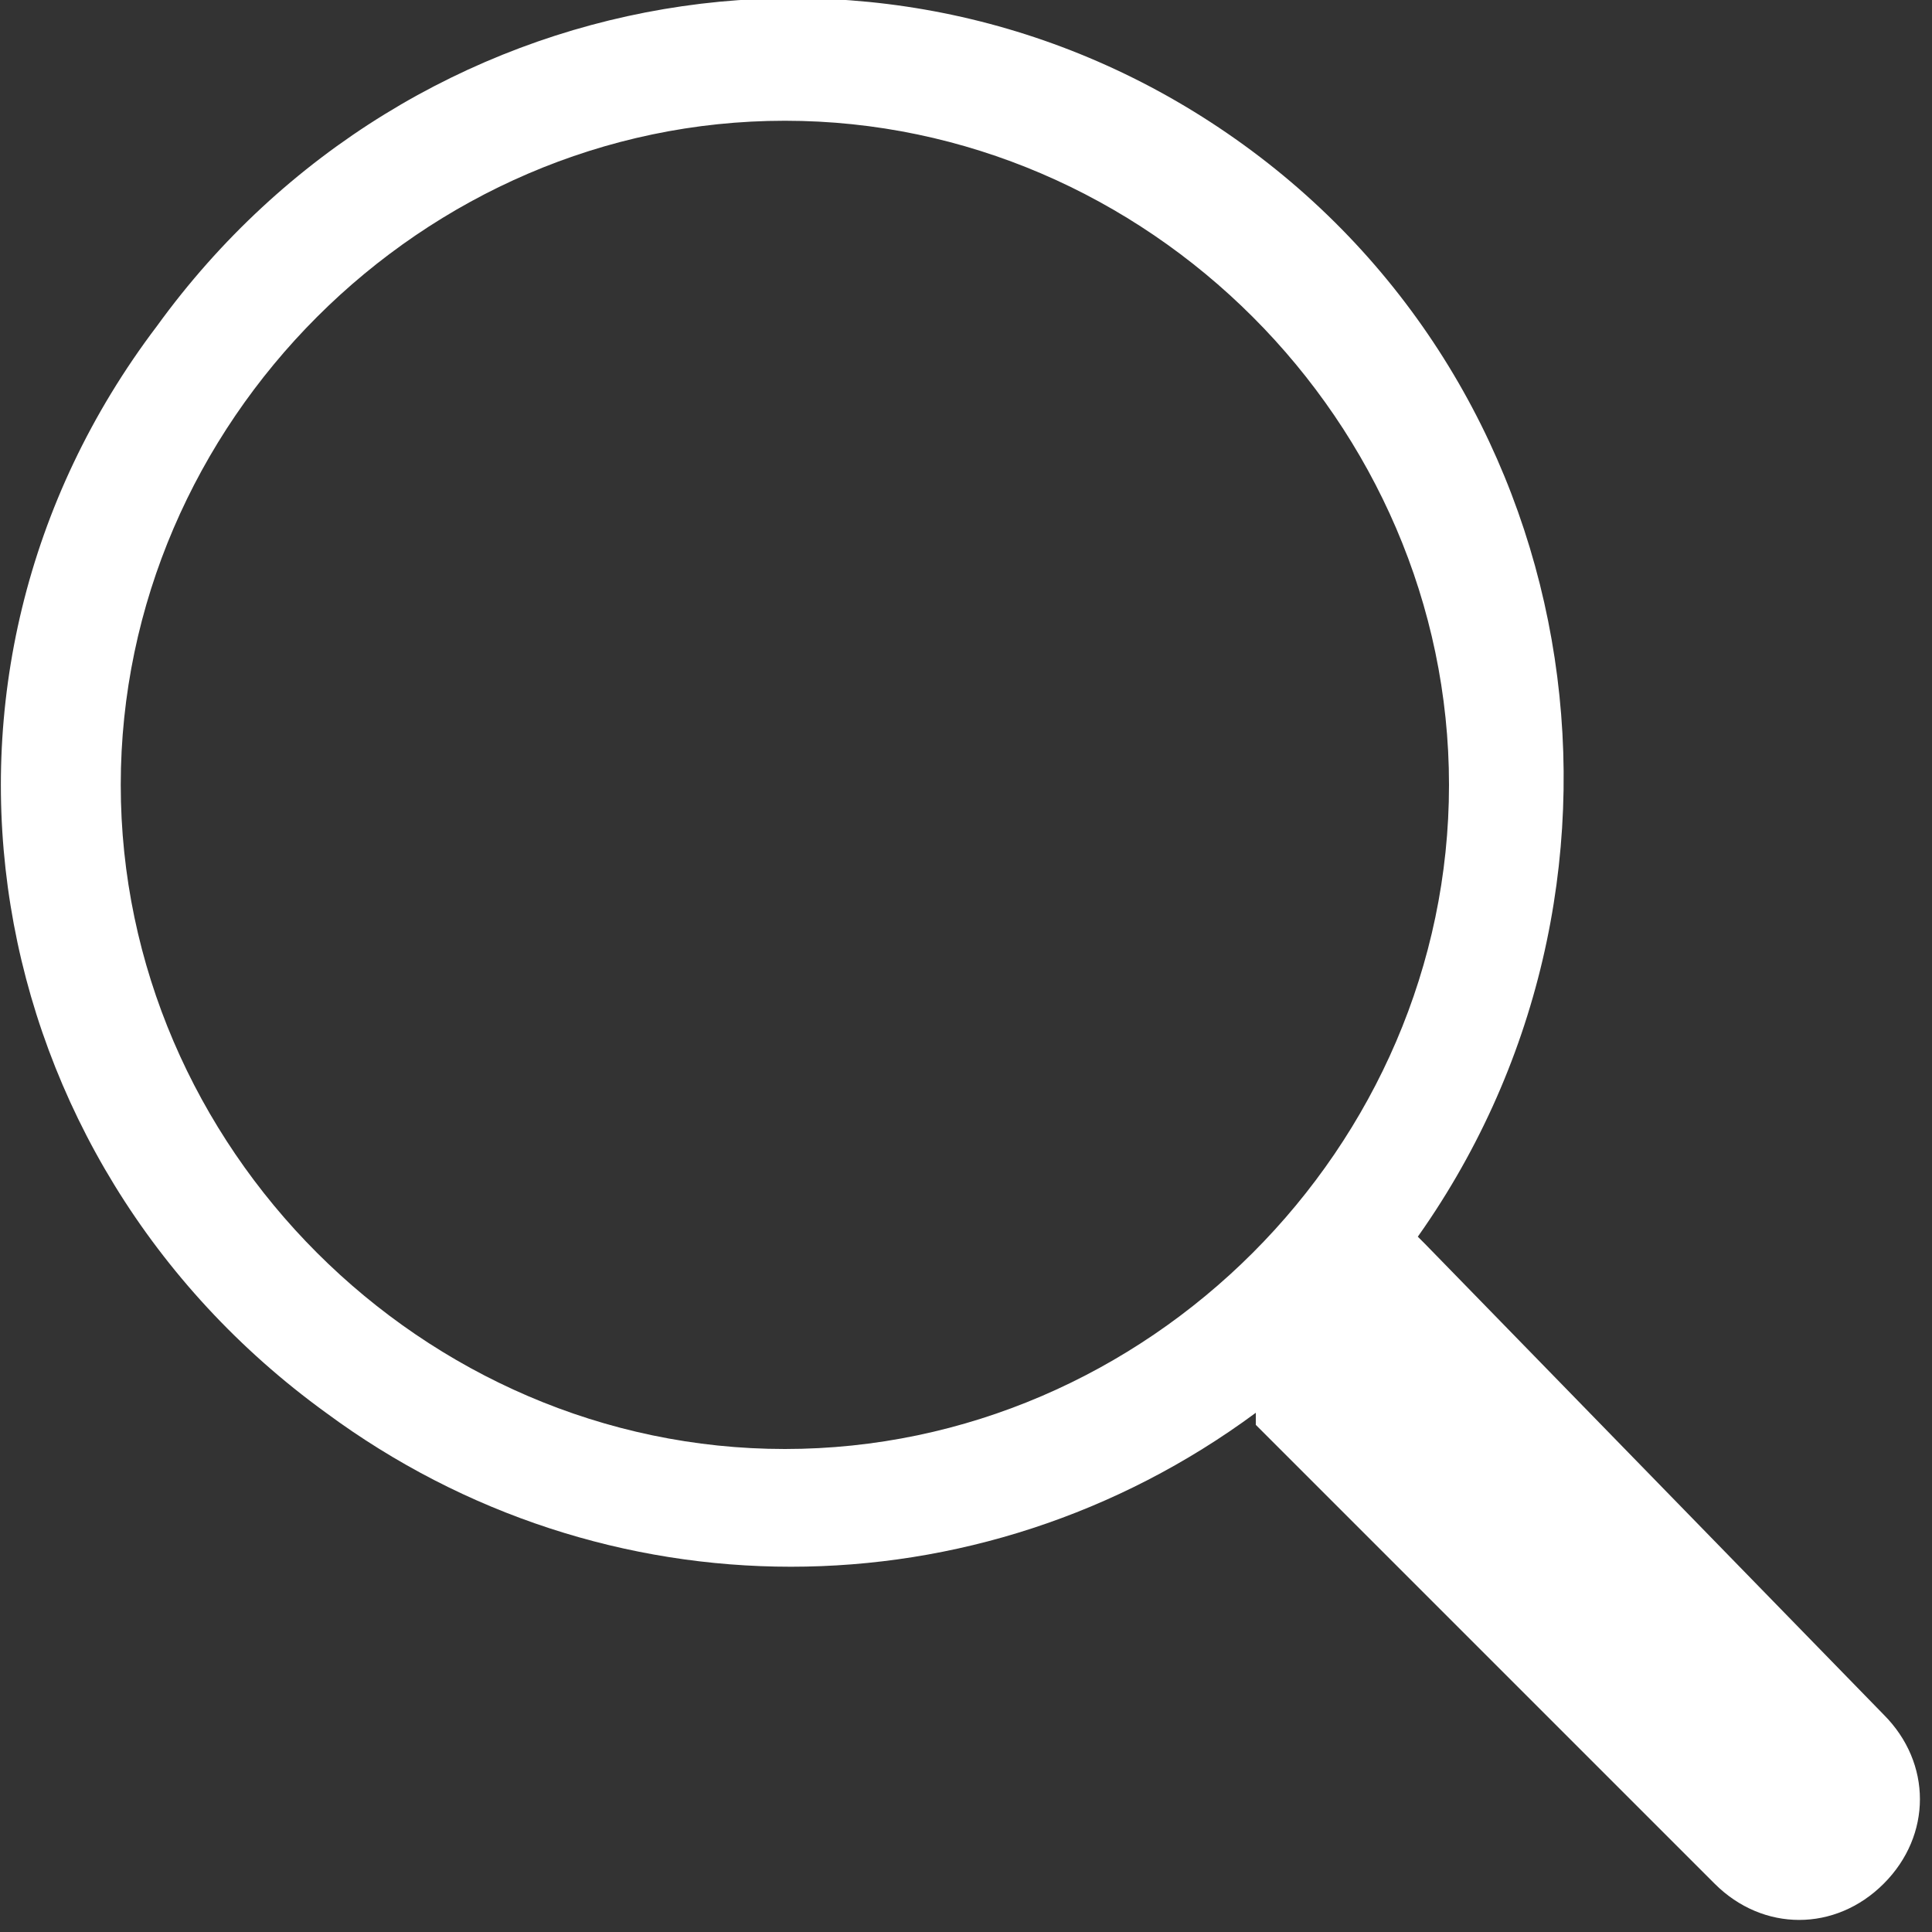
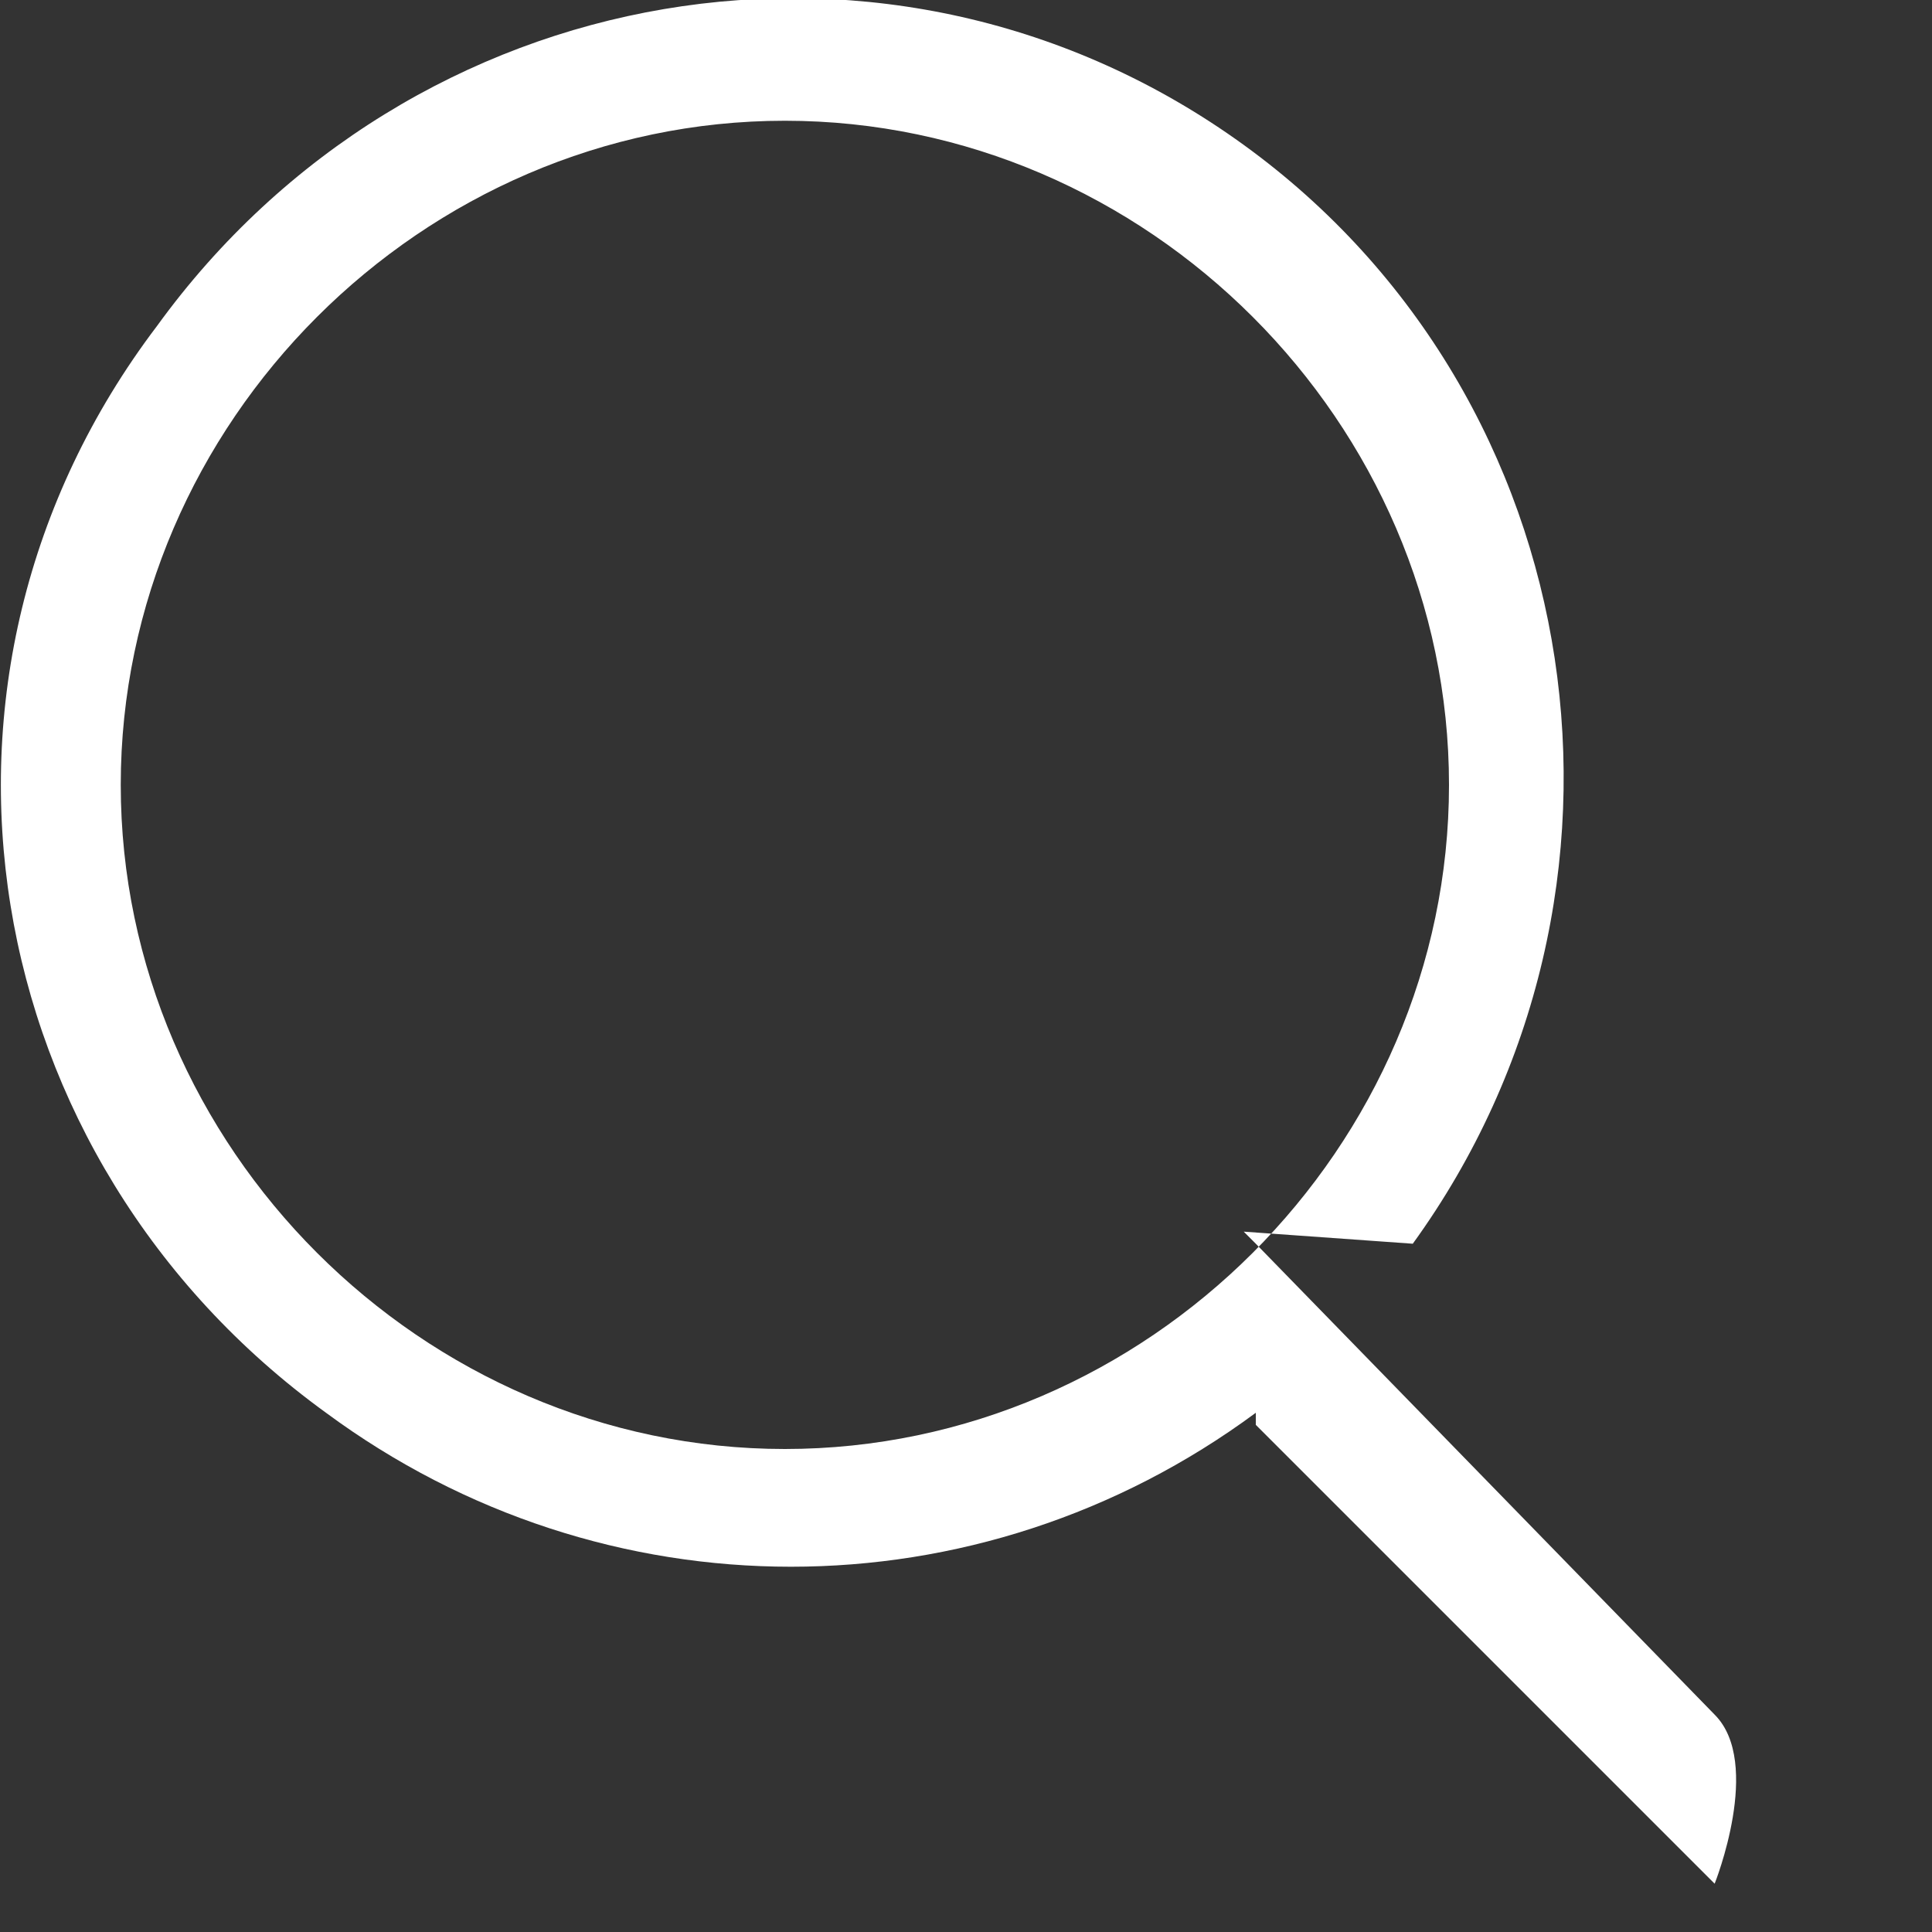
<svg xmlns="http://www.w3.org/2000/svg" id="Capa_1" version="1.1" viewBox="0 0 16 16">
  <rect x="0" y="0" width="16" height="16" fill="#333333" stroke="none" />
  <defs>
    <style>
      .st0 {
        fill: #fff;
      }
    </style>
  </defs>
-   <path class="st0" d="M11.7,10.3c2.1-2.9,1.5-7-1.4-9.1C7.4-.9,3.4-.2,1.3,2.7-.9,5.6-.2,9.6,2.7,11.7c2.3,1.7,5.4,1.7,7.7,0h0s0,0,0,.1l3.8,3.8c.4.4,1,.4,1.4,0s.4-1,0-1.4l-3.8-3.9s0,0-.1-.1h0ZM12,6.5c0,3-2.5,5.5-5.5,5.5S1,9.5,1,6.5,3.5,1,6.5,1s5.5,2.5,5.5,5.5" />
+   <path class="st0" d="M11.7,10.3c2.1-2.9,1.5-7-1.4-9.1C7.4-.9,3.4-.2,1.3,2.7-.9,5.6-.2,9.6,2.7,11.7c2.3,1.7,5.4,1.7,7.7,0h0s0,0,0,.1l3.8,3.8s.4-1,0-1.4l-3.8-3.9s0,0-.1-.1h0ZM12,6.5c0,3-2.5,5.5-5.5,5.5S1,9.5,1,6.5,3.5,1,6.5,1s5.5,2.5,5.5,5.5" />
</svg>